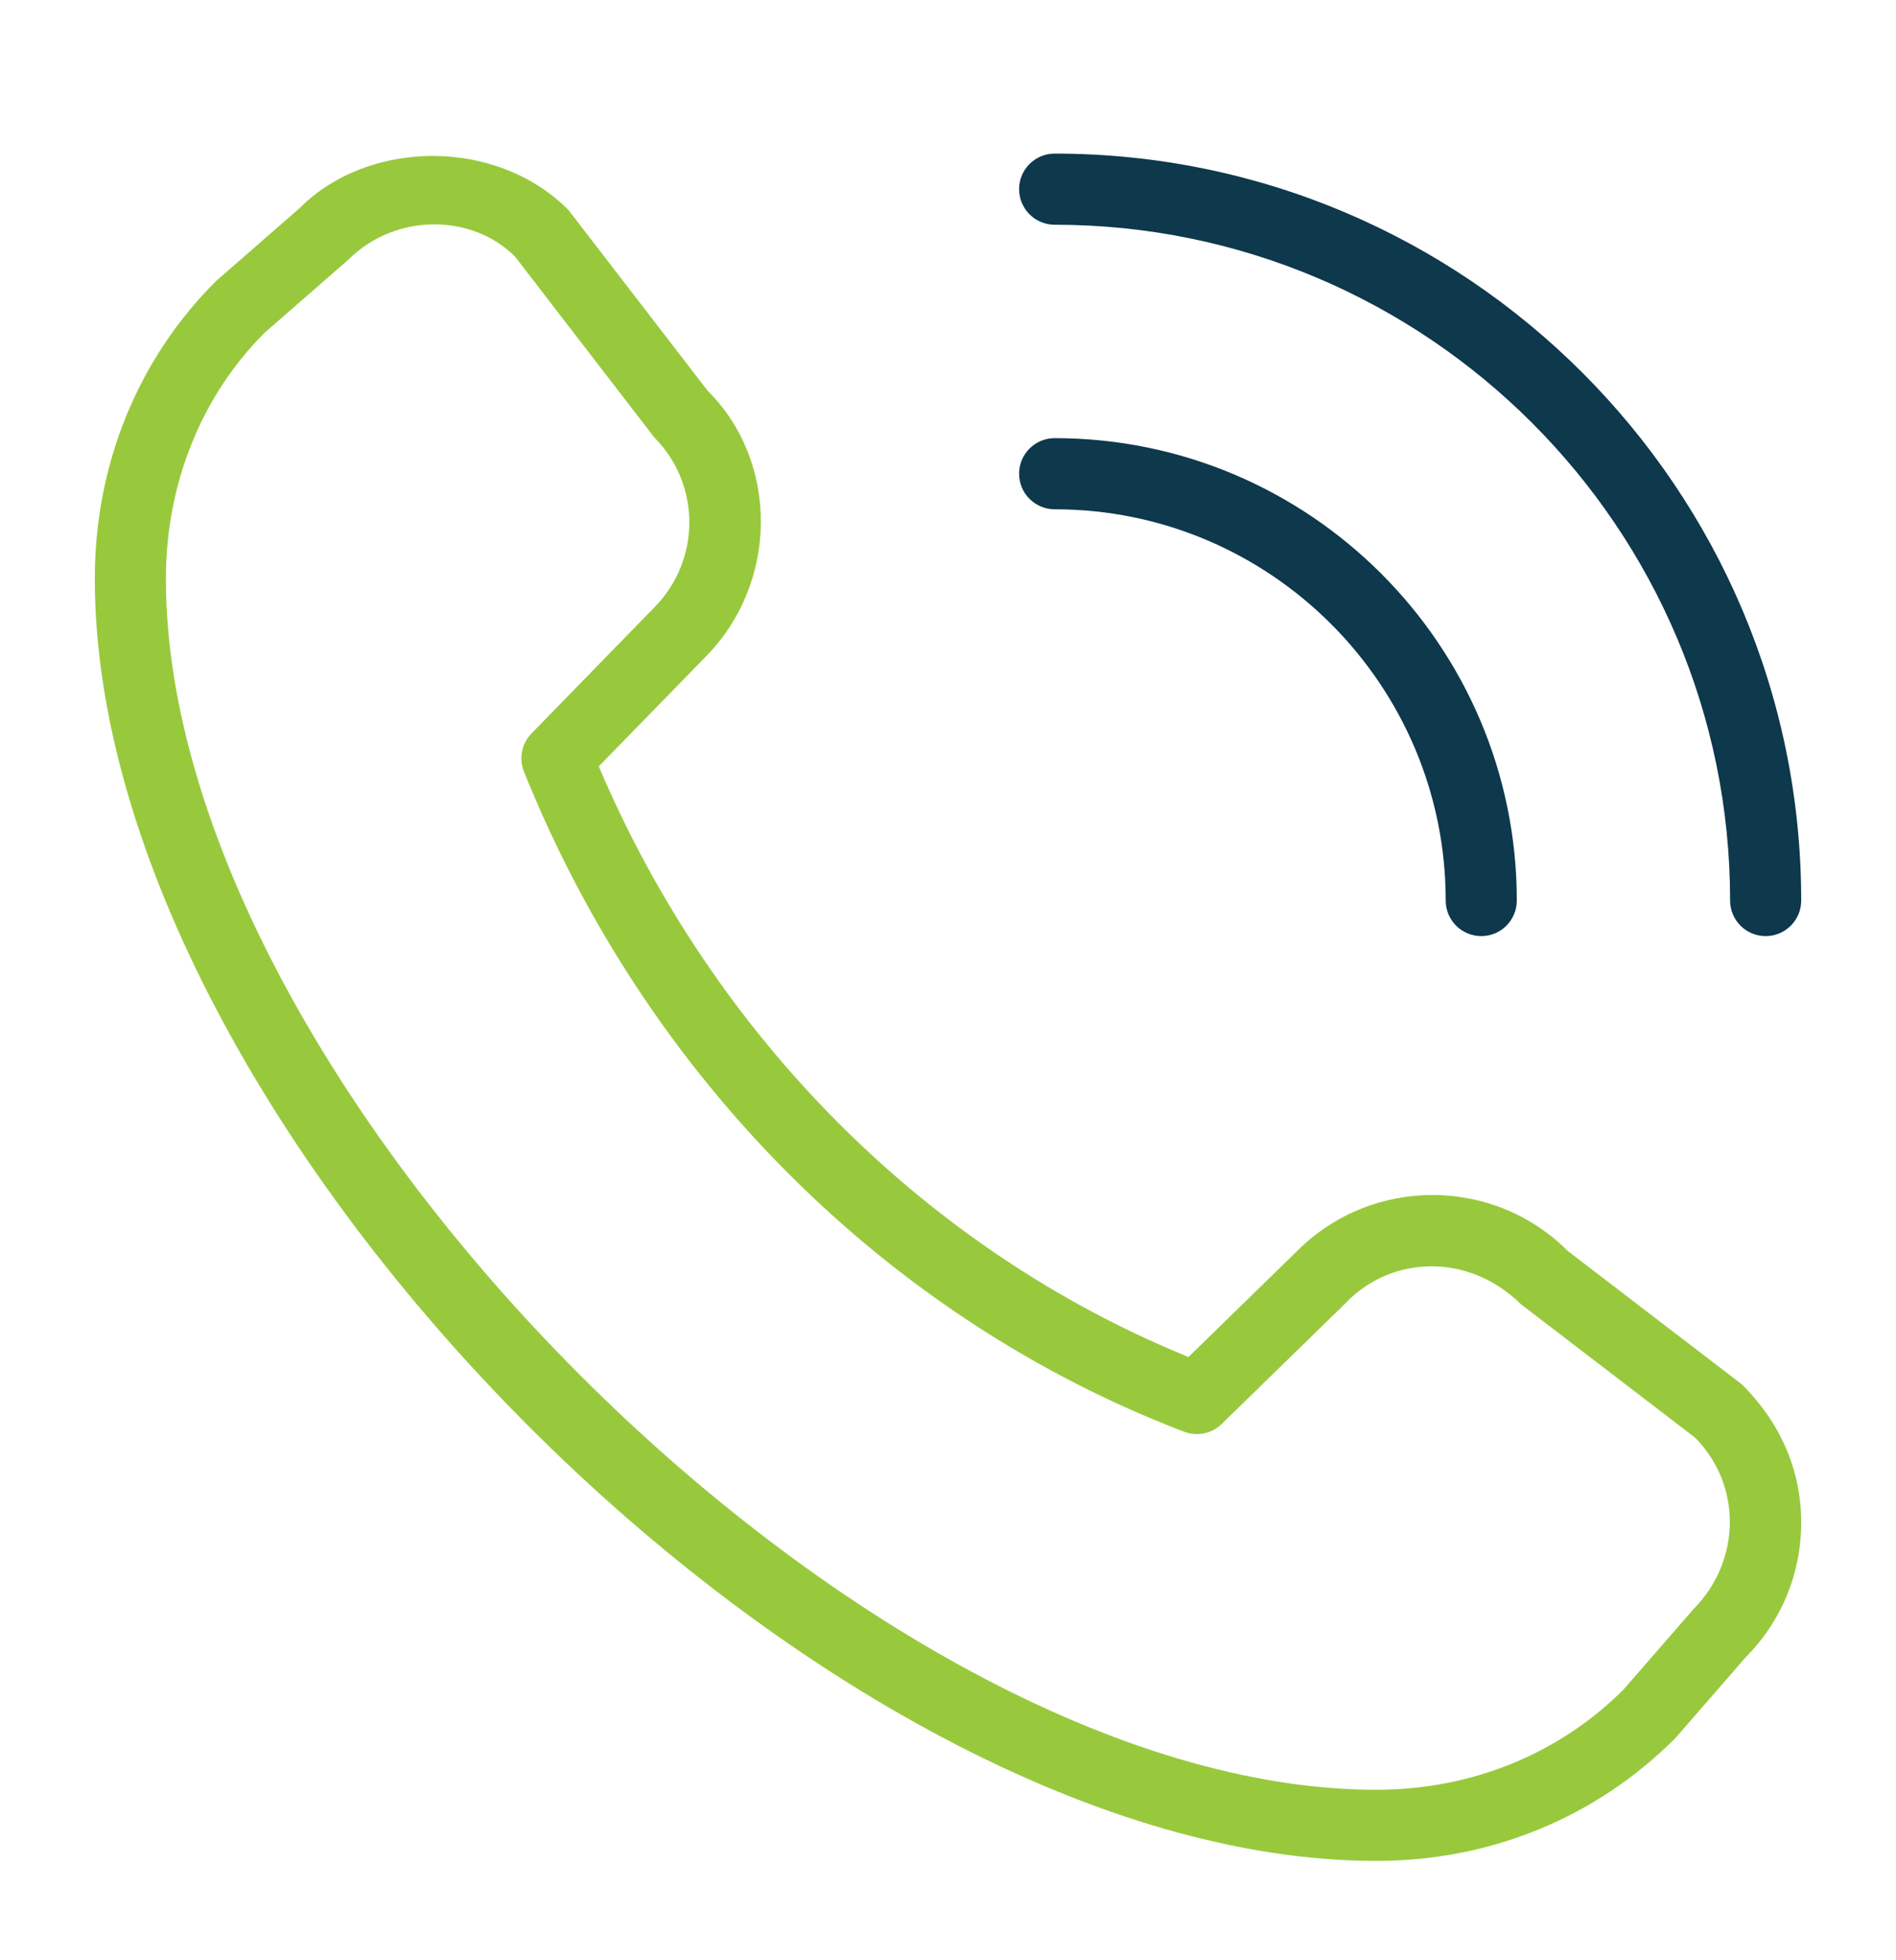
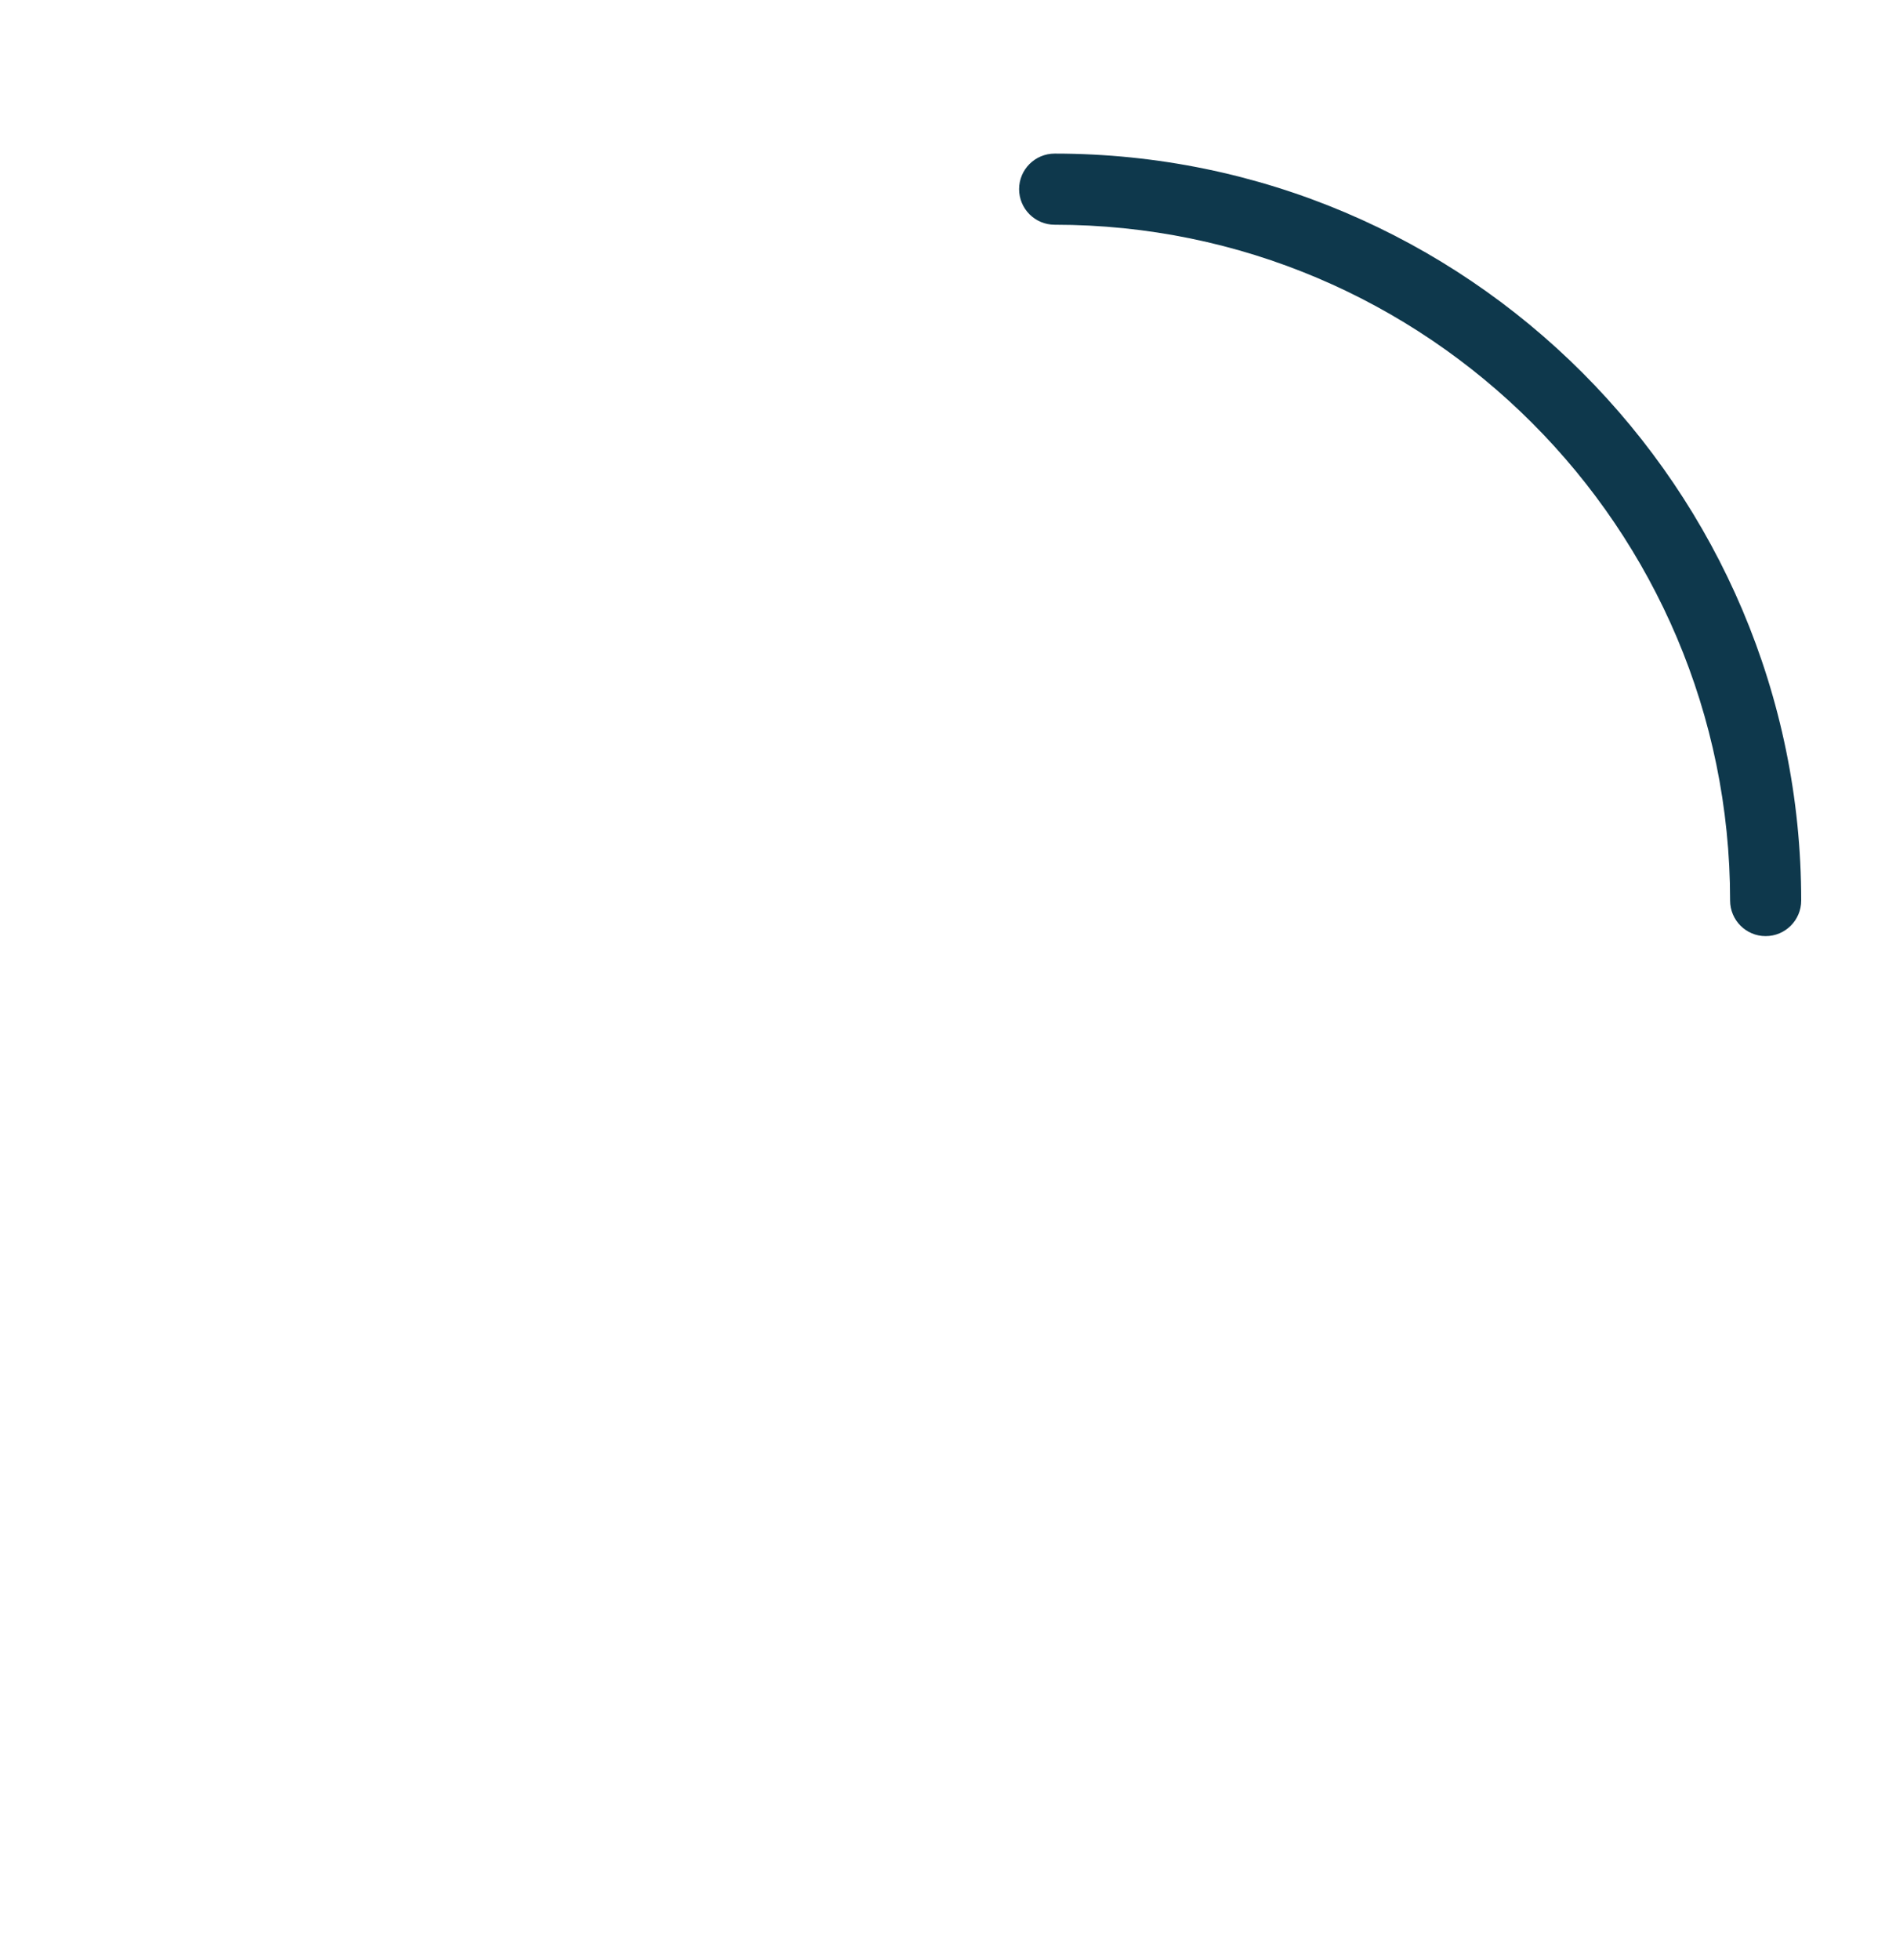
<svg xmlns="http://www.w3.org/2000/svg" width="30" height="31" viewBox="0 0 30 31" fill="none">
-   <path d="M26.513 27.483L27.613 26.218C28.185 25.646 28.5 24.886 28.5 24.078C28.5 23.27 28.185 22.509 27.558 21.89L24.806 19.783C23.628 18.604 21.709 18.603 20.528 19.78L18.805 21.46C14.665 19.774 11.292 16.398 9.474 12.12L11.148 10.404C12.328 9.224 12.328 7.303 11.196 6.178L8.992 3.318C7.848 2.173 5.828 2.2 4.74 3.292L3.419 4.444C2.181 5.676 1.5 7.348 1.5 9.152C1.5 17.869 13.059 29.429 21.777 29.429C23.58 29.429 25.252 28.748 26.513 27.483ZM8.148 4.056L10.351 6.916C11.093 7.658 11.093 8.865 10.347 9.612L8.41 11.599C8.254 11.758 8.207 11.995 8.29 12.202C10.236 17.045 14.043 20.851 18.737 22.642C18.942 22.72 19.174 22.672 19.33 22.52L21.317 20.583C21.317 20.583 21.32 20.579 21.321 20.577C22.04 19.857 23.238 19.811 24.066 20.626L26.818 22.733C27.559 23.474 27.559 24.68 26.792 25.451L25.691 26.716C24.669 27.74 23.279 28.304 21.777 28.304C13.722 28.304 2.625 17.207 2.625 9.152C2.625 7.65 3.189 6.259 4.185 5.264L5.507 4.111C5.885 3.733 6.384 3.548 6.874 3.548C7.345 3.548 7.809 3.719 8.149 4.057L8.148 4.056Z" fill="#98c93d" />
  <path d="M27.375 14.241C27.375 14.552 27.627 14.804 27.937 14.804C28.248 14.804 28.5 14.552 28.5 14.241C28.5 7.727 23.201 2.429 16.688 2.429C16.377 2.429 16.125 2.681 16.125 2.991C16.125 3.302 16.377 3.554 16.688 3.554C22.58 3.554 27.375 8.348 27.375 14.241Z" fill="#0E384C" />
-   <path d="M16.688 6.929C20.72 6.929 24 10.209 24 14.241C24 14.552 23.748 14.804 23.438 14.804C23.127 14.804 22.875 14.552 22.875 14.241C22.875 10.829 20.1 8.054 16.688 8.054C16.377 8.054 16.125 7.802 16.125 7.491C16.125 7.181 16.377 6.929 16.688 6.929Z" fill="#0E384C" />
</svg>